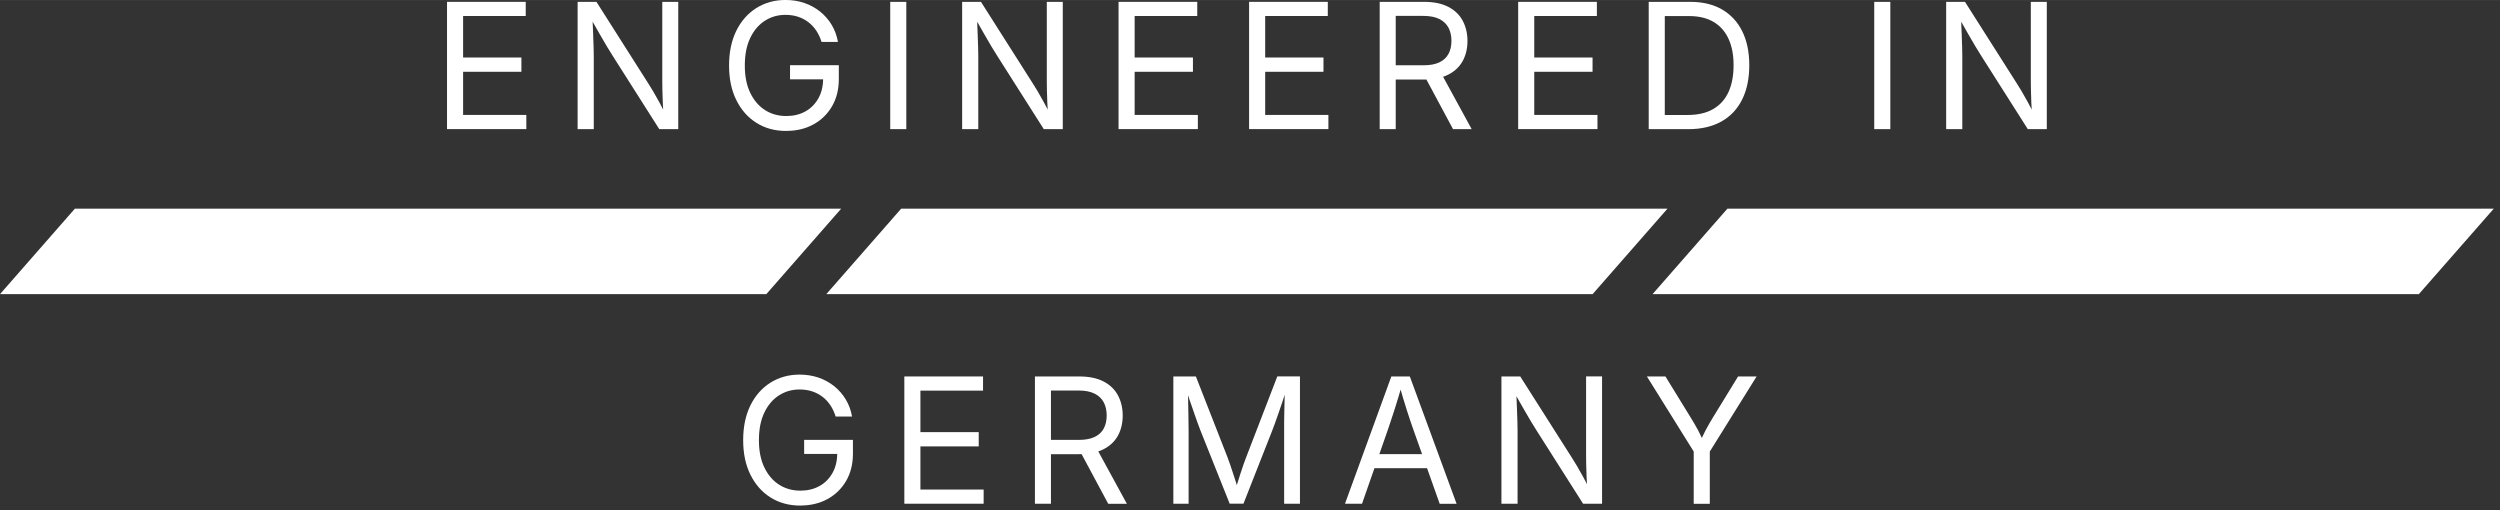
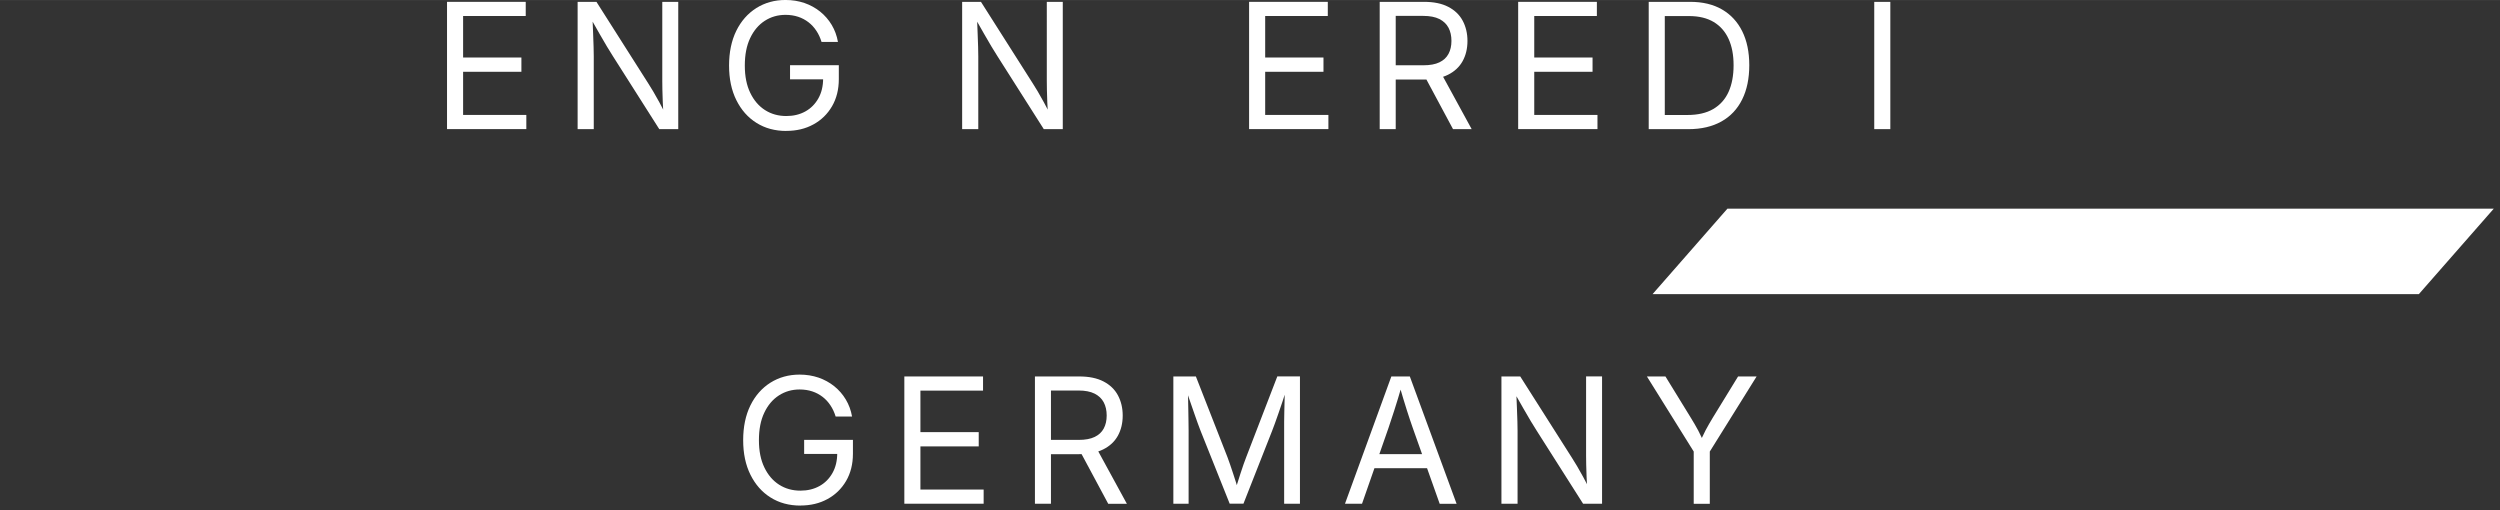
<svg xmlns="http://www.w3.org/2000/svg" id="uuid-2a01b8f0-c580-42ae-9fc4-e5b03173354a" width="161.27mm" height="32.93mm" viewBox="0 0 457.13 93.33">
  <rect x="0" y="0" width="457.13" height="93.33" fill="#333333" stroke="none" />
  <rect y=".5" width="455.99" height="91.79" style="fill:none;" />
-   <path id="uuid-bf5ca9fa-8339-4f55-8853-8acbcb4ca6e3" d="M13.69,38.15h140.12l-13.69,15.63H0l13.69-15.63Z" style="fill:#fff;" />
-   <path id="uuid-f0336058-aba5-483f-b151-23873dc6f165" d="M164.78,38.15h140.12l-13.69,15.63h-140.12l13.69-15.63Z" style="fill:#fff;" />
  <path id="uuid-595a79cf-ad1c-4c35-b5cd-c6568fca1809" d="M315.87,38.15h140.12l-13.7,15.63h-140.12l13.69-15.63Z" style="fill:#fff;" />
  <path d="M146.36,92.44c-2.07,0-3.89-.49-5.46-1.48-1.57-.98-2.79-2.37-3.68-4.16-.89-1.79-1.33-3.89-1.33-6.32s.44-4.56,1.32-6.35c.88-1.79,2.1-3.17,3.66-4.16,1.56-.98,3.34-1.48,5.35-1.48,1.23,0,2.38.19,3.45.55,1.07.37,2.03.9,2.88,1.58.84.68,1.55,1.49,2.11,2.43s.94,1.97,1.14,3.11h-3c-.23-.75-.54-1.43-.95-2.04-.4-.61-.88-1.13-1.44-1.56-.56-.43-1.19-.77-1.89-1s-1.47-.35-2.3-.35c-1.41,0-2.67.36-3.8,1.09-1.12.72-2.02,1.78-2.67,3.16-.66,1.38-.98,3.05-.98,5.02s.33,3.61.99,4.98c.66,1.38,1.56,2.43,2.7,3.16,1.14.73,2.44,1.09,3.9,1.09,1.31,0,2.47-.28,3.48-.84,1.01-.56,1.8-1.36,2.38-2.39s.87-2.24.87-3.64l.89.16h-6.94v-2.58h8.92v2.53c0,1.91-.42,3.57-1.25,4.99-.83,1.42-1.97,2.53-3.41,3.31-1.44.79-3.09,1.18-4.95,1.18Z" style="fill:#fff;" />
  <path d="M165.36,92.11v-23.28h14.39v2.59h-11.45v7.59h10.66v2.61h-10.66v7.89h11.56v2.59h-14.5Z" style="fill:#fff;" />
  <path d="M189.24,92.11v-23.28h8.11c1.77,0,3.24.3,4.42.91,1.18.61,2.06,1.45,2.64,2.53.58,1.08.88,2.32.88,3.71s-.3,2.64-.89,3.7-1.48,1.89-2.66,2.48c-1.18.59-2.65.88-4.42.88h-6.44v-2.61h6.36c1.2,0,2.17-.18,2.92-.54s1.3-.87,1.66-1.54c.36-.67.54-1.46.54-2.38s-.18-1.73-.54-2.41c-.36-.68-.92-1.21-1.67-1.59-.76-.38-1.74-.57-2.95-.57h-5.03v20.7h-2.94ZM202.64,92.11l-5.62-10.48h3.31l5.72,10.48h-3.41Z" style="fill:#fff;" />
  <path d="M214.55,92.11v-23.28h4.12l5.78,14.77c.14.34.29.77.46,1.28.17.51.36,1.06.55,1.64.2.58.39,1.16.56,1.73.18.57.33,1.09.45,1.56h-.66c.14-.45.29-.95.47-1.52.18-.56.36-1.14.55-1.73.19-.59.38-1.15.56-1.67.18-.53.34-.96.48-1.3l5.69-14.77h4.14v23.28h-2.89v-13.34c0-.48,0-1.02,0-1.63,0-.61.02-1.24.03-1.9s.03-1.33.05-2.01c.02-.68.03-1.34.04-1.98h.28c-.22.72-.45,1.44-.7,2.17-.25.73-.49,1.43-.72,2.11-.23.68-.45,1.29-.65,1.84-.2.55-.38,1.02-.52,1.39l-5.25,13.34h-2.52l-5.33-13.34c-.15-.36-.32-.82-.51-1.36-.19-.54-.41-1.15-.64-1.81-.23-.67-.48-1.37-.73-2.11-.26-.74-.51-1.48-.77-2.23h.33c.02.58.04,1.21.05,1.87.02.66.03,1.33.04,2,.01.67.02,1.32.03,1.95.01.62.02,1.19.02,1.7v13.34h-2.81Z" style="fill:#fff;" />
-   <path d="M245.93,92.11l8.48-23.28h3.38l8.55,23.28h-3.09l-4.92-13.86c-.31-.88-.67-1.94-1.07-3.2-.4-1.25-.89-2.87-1.46-4.84h.61c-.57,1.98-1.07,3.61-1.48,4.88-.41,1.28-.76,2.33-1.04,3.15l-4.84,13.86h-3.11ZM250.23,85.61v-2.58h11.83v2.58h-11.83Z" style="fill:#fff;" />
+   <path d="M245.93,92.11l8.48-23.28h3.38l8.55,23.28h-3.09l-4.92-13.86c-.31-.88-.67-1.94-1.07-3.2-.4-1.25-.89-2.87-1.46-4.84h.61c-.57,1.98-1.07,3.61-1.48,4.88-.41,1.28-.76,2.33-1.04,3.15l-4.84,13.86h-3.11ZM250.23,85.61v-2.58h11.83v2.58h-11.83" style="fill:#fff;" />
  <path d="M274.54,92.11v-23.28h3.44l9.5,14.95c.24.36.53.84.88,1.43.34.59.72,1.25,1.12,1.98.4.73.79,1.5,1.18,2.31l-.39.12c-.07-.82-.13-1.64-.16-2.44-.04-.8-.06-1.54-.07-2.23-.01-.68-.02-1.24-.02-1.68v-14.45h2.92v23.28h-3.47l-8.45-13.3c-.35-.56-.73-1.17-1.12-1.81-.39-.65-.84-1.41-1.34-2.3-.51-.89-1.11-1.95-1.82-3.2l.5-.17c.05,1.17.1,2.24.13,3.21.04.97.06,1.82.09,2.54.02.72.03,1.29.03,1.7v13.33h-2.94Z" style="fill:#fff;" />
  <path d="M309.7,92.11v-9.55l-8.56-13.73h3.39l4.62,7.52c.51.82.97,1.62,1.38,2.38.41.77.83,1.69,1.26,2.76h-1.19c.43-1.09.85-2.03,1.26-2.8.41-.77.86-1.55,1.34-2.34l4.61-7.52h3.39l-8.56,13.73v9.55h-2.94Z" style="fill:#fff;" />
  <path d="M81.74,23.61V.33h14.39v2.59h-11.45v7.59h10.66v2.61h-10.66v7.89h11.56v2.59h-14.5Z" style="fill:#fff;" />
  <path d="M105.62,23.61V.33h3.44l9.5,14.95c.24.36.53.84.88,1.43.34.59.72,1.25,1.12,1.98.4.73.79,1.5,1.18,2.31l-.39.12c-.07-.82-.13-1.64-.16-2.44-.04-.8-.06-1.54-.07-2.23-.01-.68-.02-1.24-.02-1.68V.33h2.92v23.28h-3.47l-8.45-13.3c-.35-.56-.73-1.17-1.12-1.81-.39-.65-.84-1.41-1.34-2.3-.51-.89-1.11-1.95-1.82-3.2l.5-.17c.05,1.17.1,2.24.13,3.21.04.97.06,1.82.09,2.54.02.72.03,1.29.03,1.7v13.33h-2.94Z" style="fill:#fff;" />
  <path d="M143.78,23.94c-2.07,0-3.89-.49-5.46-1.48-1.57-.98-2.79-2.37-3.68-4.16-.89-1.79-1.33-3.89-1.33-6.32s.44-4.56,1.32-6.35c.88-1.79,2.1-3.17,3.66-4.16,1.56-.98,3.34-1.48,5.35-1.48,1.23,0,2.38.19,3.45.55,1.07.37,2.03.9,2.88,1.58.84.68,1.55,1.49,2.11,2.43s.94,1.97,1.14,3.11h-3c-.23-.75-.54-1.43-.95-2.04-.4-.61-.88-1.13-1.44-1.56-.56-.43-1.19-.77-1.89-1s-1.47-.35-2.3-.35c-1.41,0-2.67.36-3.8,1.09-1.12.72-2.02,1.78-2.67,3.16-.66,1.38-.98,3.05-.98,5.02s.33,3.61.99,4.98c.66,1.38,1.56,2.43,2.7,3.16,1.14.73,2.44,1.09,3.9,1.09,1.31,0,2.47-.28,3.48-.84,1.01-.56,1.8-1.36,2.38-2.39s.87-2.24.87-3.64l.89.16h-6.94v-2.58h8.92v2.53c0,1.91-.42,3.57-1.25,4.99-.83,1.42-1.97,2.53-3.41,3.31-1.44.79-3.09,1.18-4.95,1.18Z" style="fill:#fff;" />
-   <path d="M165.72.33v23.28h-2.94V.33h2.94Z" style="fill:#fff;" />
  <path d="M175.93,23.61V.33h3.44l9.5,14.95c.24.36.53.84.88,1.43.34.59.72,1.25,1.12,1.98.4.73.79,1.5,1.18,2.31l-.39.12c-.07-.82-.13-1.64-.16-2.44-.04-.8-.06-1.54-.07-2.23-.01-.68-.02-1.24-.02-1.68V.33h2.92v23.28h-3.47l-8.45-13.3c-.35-.56-.73-1.17-1.12-1.81-.39-.65-.84-1.41-1.34-2.3-.51-.89-1.11-1.95-1.82-3.2l.5-.17c.05,1.17.1,2.24.13,3.21.04.97.06,1.82.09,2.54.02.72.03,1.29.03,1.7v13.33h-2.94Z" style="fill:#fff;" />
-   <path d="M204.53,23.61V.33h14.39v2.59h-11.45v7.59h10.66v2.61h-10.66v7.89h11.56v2.59h-14.5Z" style="fill:#fff;" />
  <path d="M228.4,23.61V.33h14.39v2.59h-11.45v7.59h10.66v2.61h-10.66v7.89h11.56v2.59h-14.5Z" style="fill:#fff;" />
  <path d="M252.28,23.61V.33h8.11c1.77,0,3.24.3,4.42.91,1.18.61,2.06,1.45,2.64,2.53.58,1.08.88,2.32.88,3.71s-.3,2.64-.89,3.7-1.48,1.89-2.66,2.48-2.65.88-4.42.88h-6.44v-2.61h6.36c1.2,0,2.17-.18,2.92-.54s1.3-.87,1.66-1.54c.36-.67.54-1.46.54-2.38s-.18-1.73-.54-2.41c-.36-.68-.92-1.21-1.67-1.59-.76-.38-1.74-.57-2.95-.57h-5.03v20.7h-2.94ZM265.69,23.61l-5.62-10.48h3.31l5.72,10.48h-3.41Z" style="fill:#fff;" />
  <path d="M277.6,23.61V.33h14.39v2.59h-11.45v7.59h10.66v2.61h-10.66v7.89h11.56v2.59h-14.5Z" style="fill:#fff;" />
  <path d="M304.41.33v23.28h-2.94V.33h2.94ZM308.73,23.61h-5.62v-2.59h5.44c1.9,0,3.47-.36,4.72-1.09,1.25-.73,2.18-1.77,2.8-3.13.61-1.36.92-2.98.92-4.87s-.3-3.47-.91-4.81-1.52-2.38-2.72-3.1c-1.2-.72-2.71-1.09-4.52-1.09h-5.84V.33h6.05c2.27,0,4.21.46,5.82,1.39,1.61.93,2.84,2.26,3.7,3.99s1.29,3.8,1.29,6.21-.43,4.51-1.3,6.26c-.87,1.75-2.12,3.09-3.78,4.02s-3.67,1.41-6.03,1.41Z" style="fill:#fff;" />
  <path d="M345.65.33v23.28h-2.94V.33h2.94Z" style="fill:#fff;" />
-   <path d="M355.86,23.61V.33h3.44l9.5,14.95c.24.36.53.84.88,1.43.34.59.72,1.25,1.12,1.98.4.73.79,1.5,1.18,2.31l-.39.12c-.07-.82-.13-1.64-.16-2.44-.04-.8-.06-1.54-.07-2.23-.01-.68-.02-1.24-.02-1.68V.33h2.92v23.28h-3.47l-8.45-13.3c-.35-.56-.73-1.17-1.12-1.81-.39-.65-.84-1.41-1.34-2.3-.51-.89-1.11-1.95-1.82-3.2l.5-.17c.05,1.17.1,2.24.13,3.21.04.97.06,1.82.09,2.54.02.72.03,1.29.03,1.7v13.33h-2.94Z" style="fill:#fff;" />
</svg>